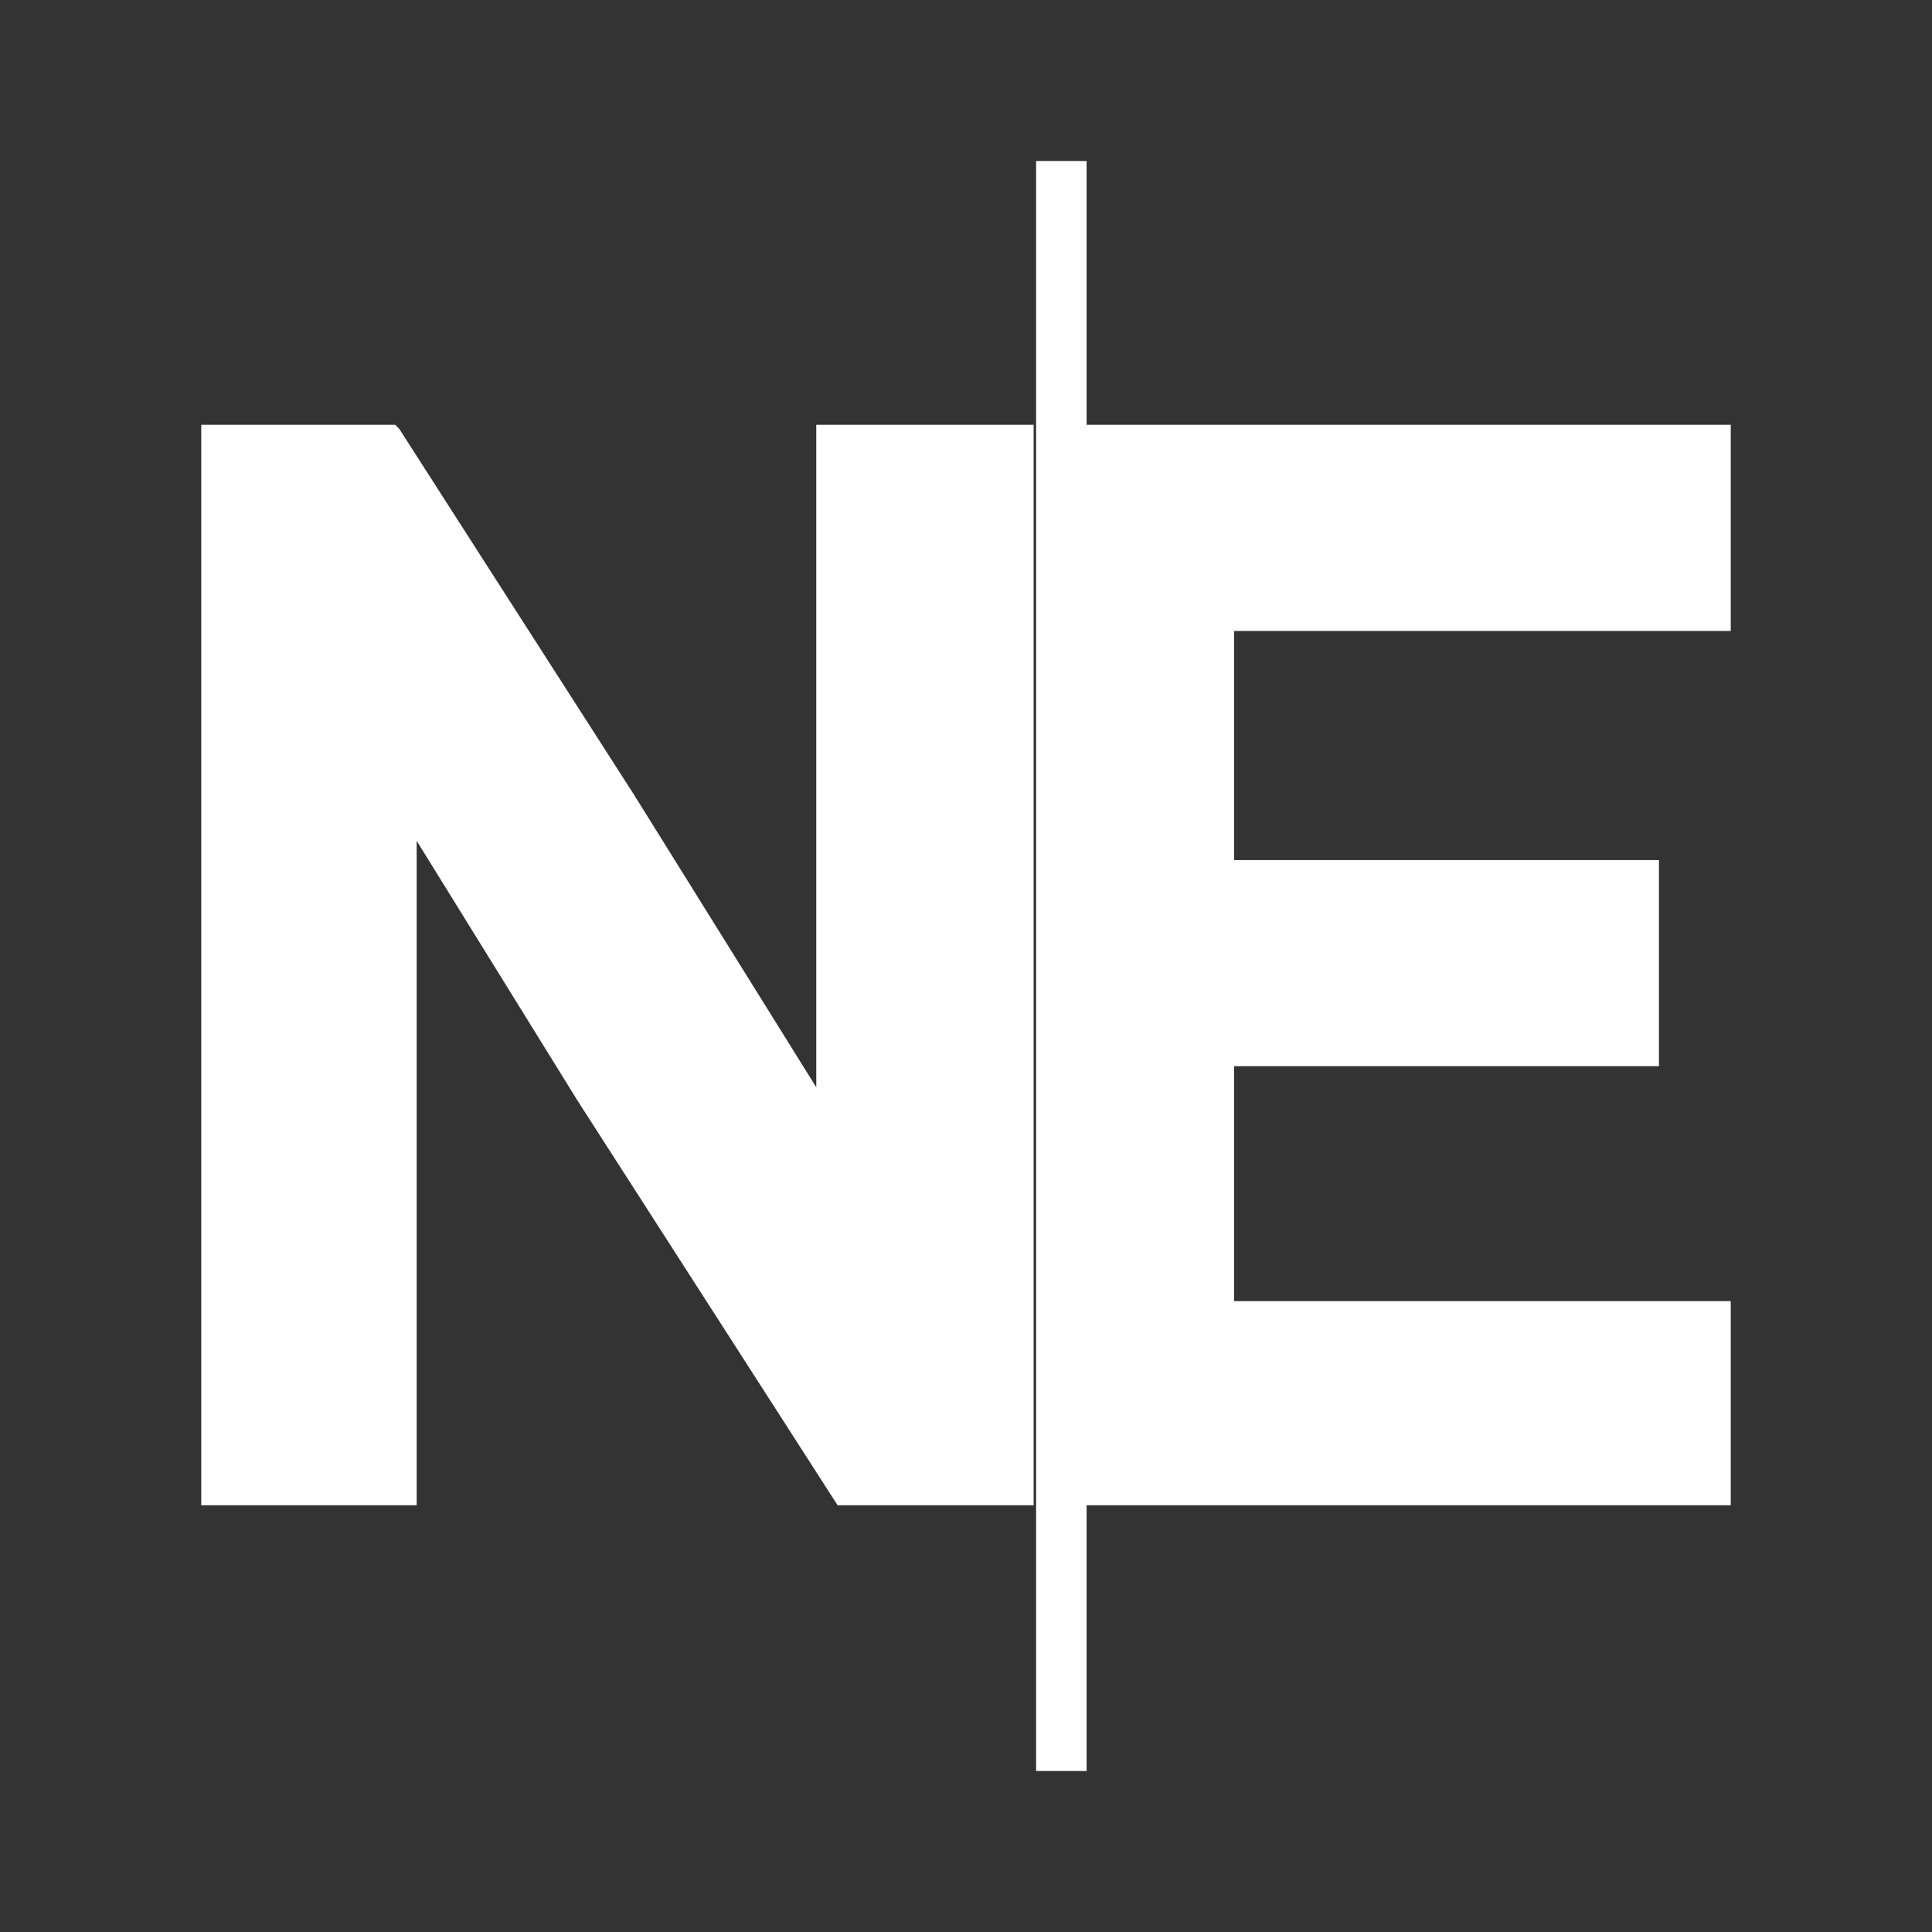
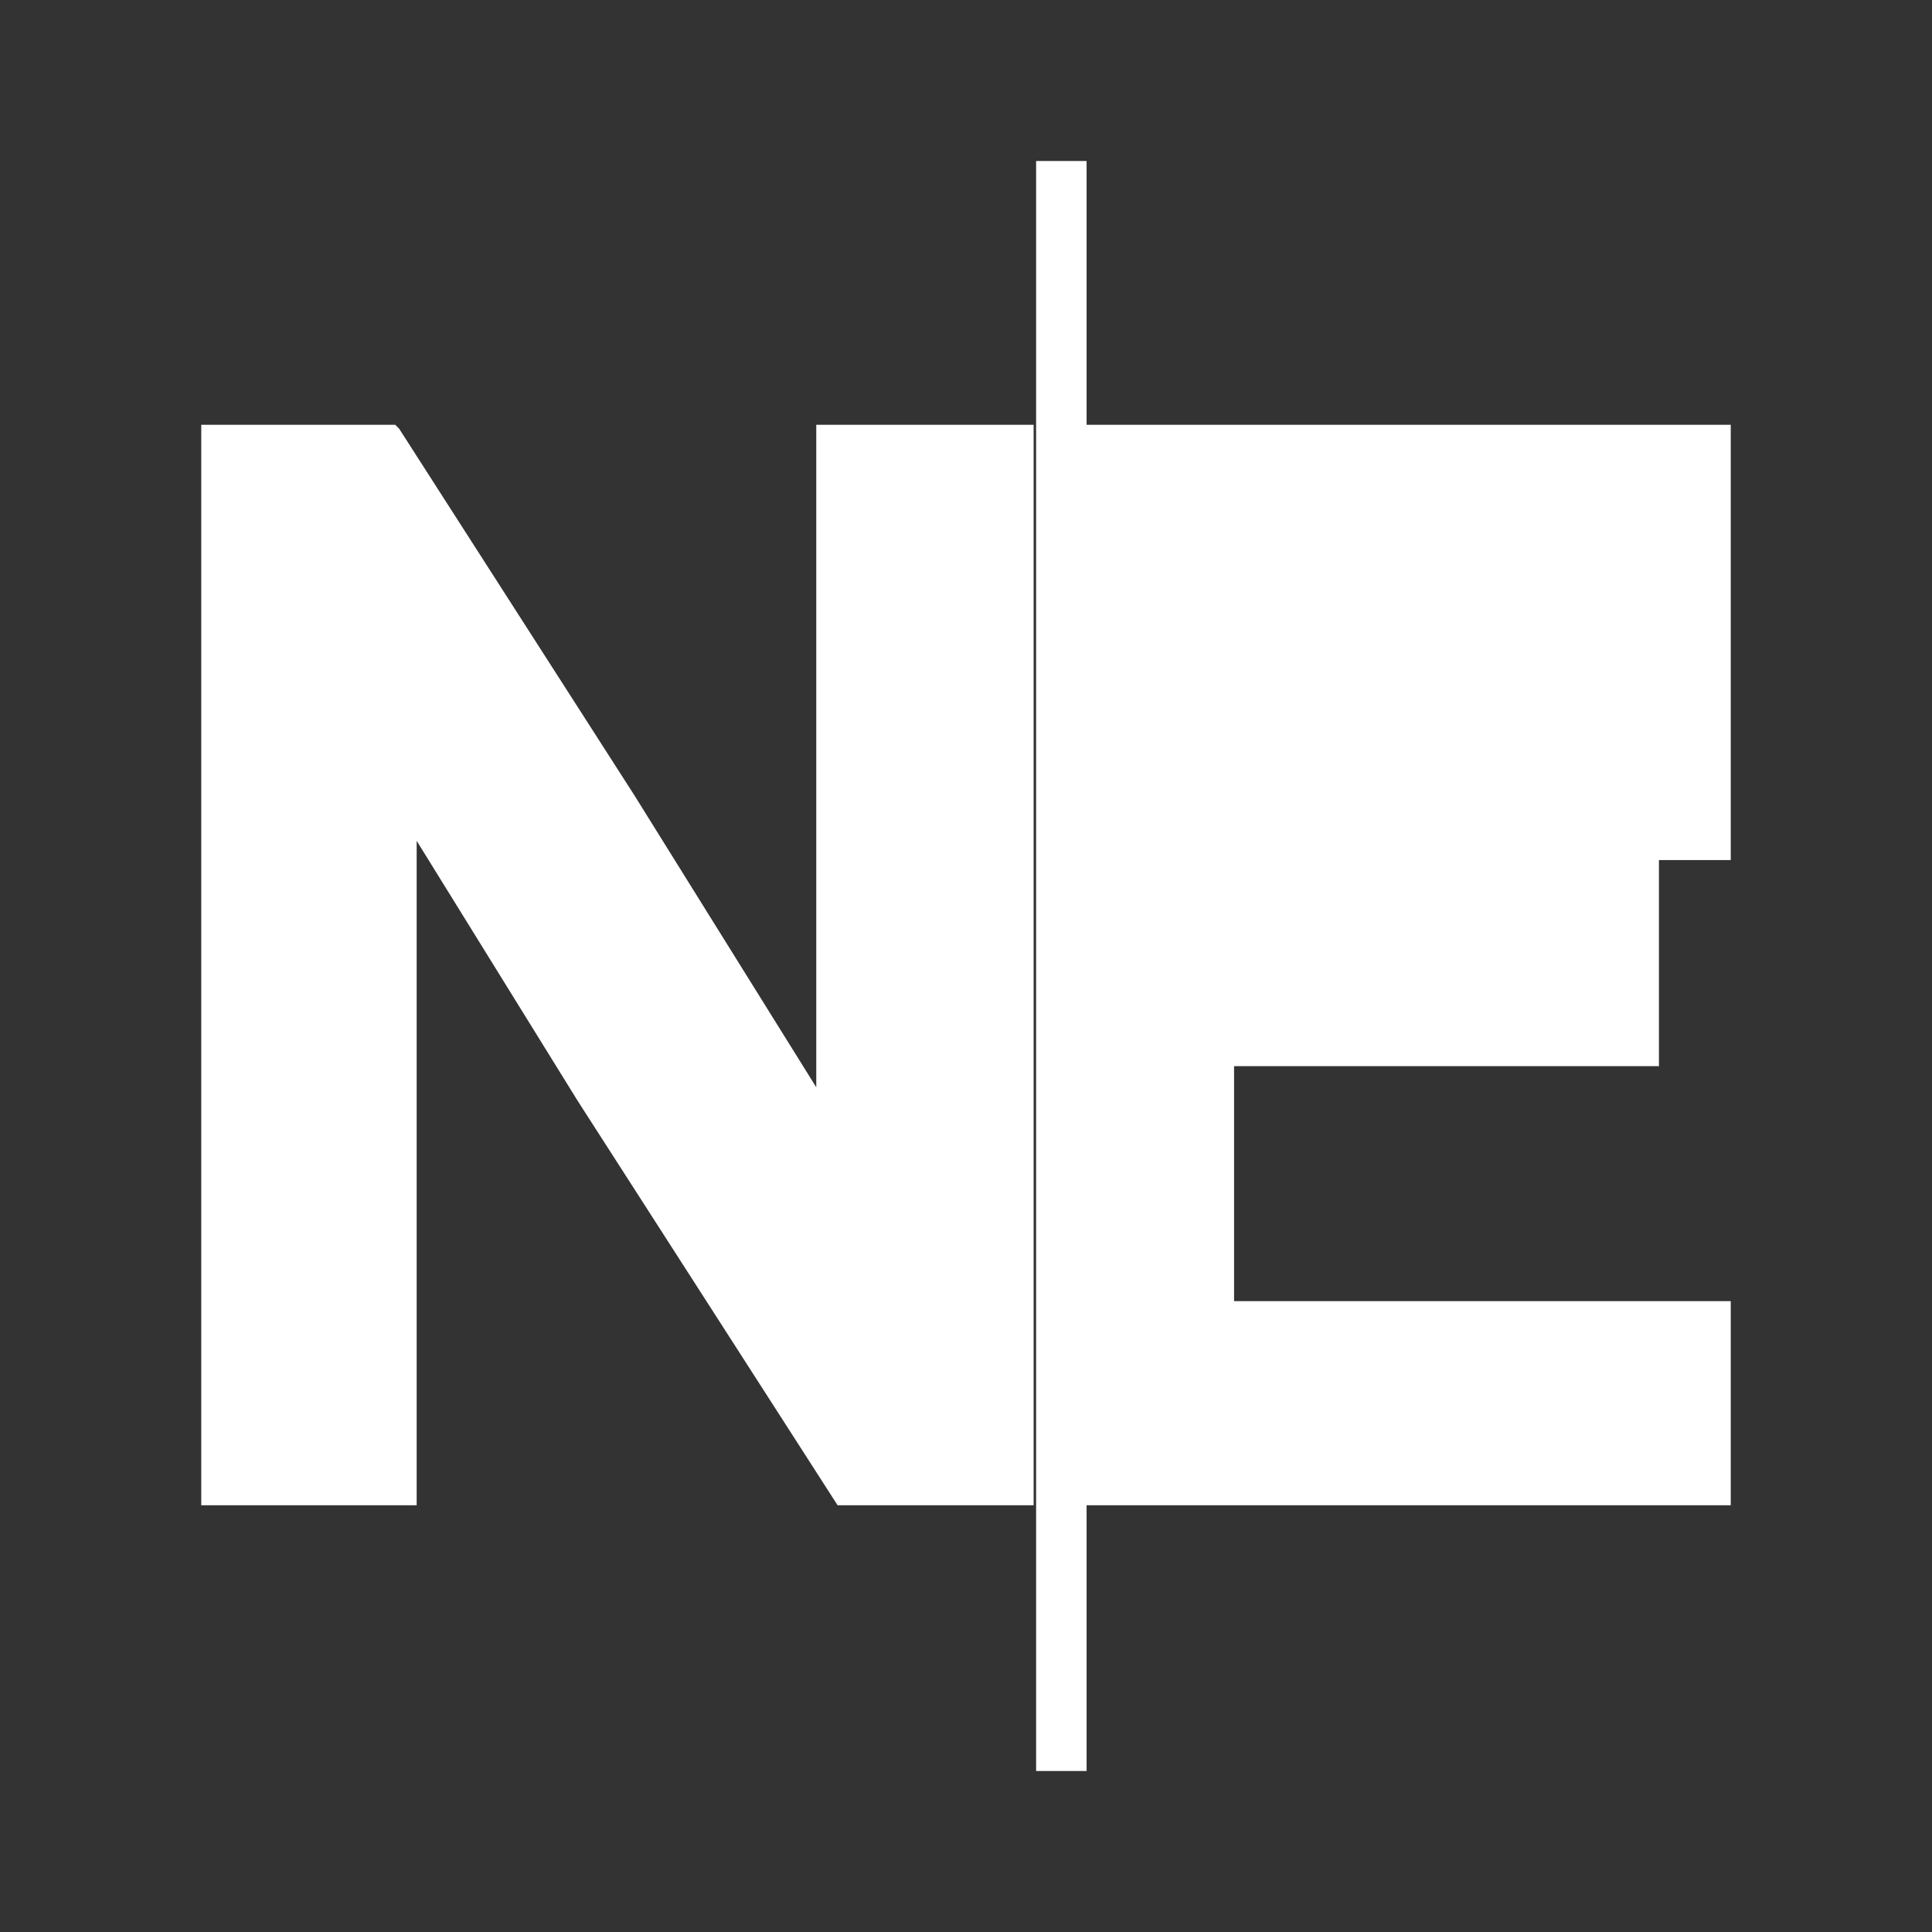
<svg xmlns="http://www.w3.org/2000/svg" width="24" height="24" viewBox="0 0 24 24" fill="none">
  <rect x="0" y="0" width="24" height="24" fill="#333333" stroke="none" />
-   <path fill-rule="evenodd" clip-rule="evenodd" d="M12.871 2H13.498V5.277H21.5V7.838H15.33V10.684H20.608V13.244H15.33V16.163H21.5V18.699H13.498V22H12.871V2ZM7.875 9.871L10.14 13.507V5.277H12.84V18.699H10.405L7.176 13.675L5.176 10.445V18.699H2.5V5.277H4.91L4.958 5.325L7.875 9.871Z" fill="white" />
+   <path fill-rule="evenodd" clip-rule="evenodd" d="M12.871 2H13.498V5.277H21.5V7.838V10.684H20.608V13.244H15.33V16.163H21.5V18.699H13.498V22H12.871V2ZM7.875 9.871L10.14 13.507V5.277H12.84V18.699H10.405L7.176 13.675L5.176 10.445V18.699H2.5V5.277H4.91L4.958 5.325L7.875 9.871Z" fill="white" />
</svg>